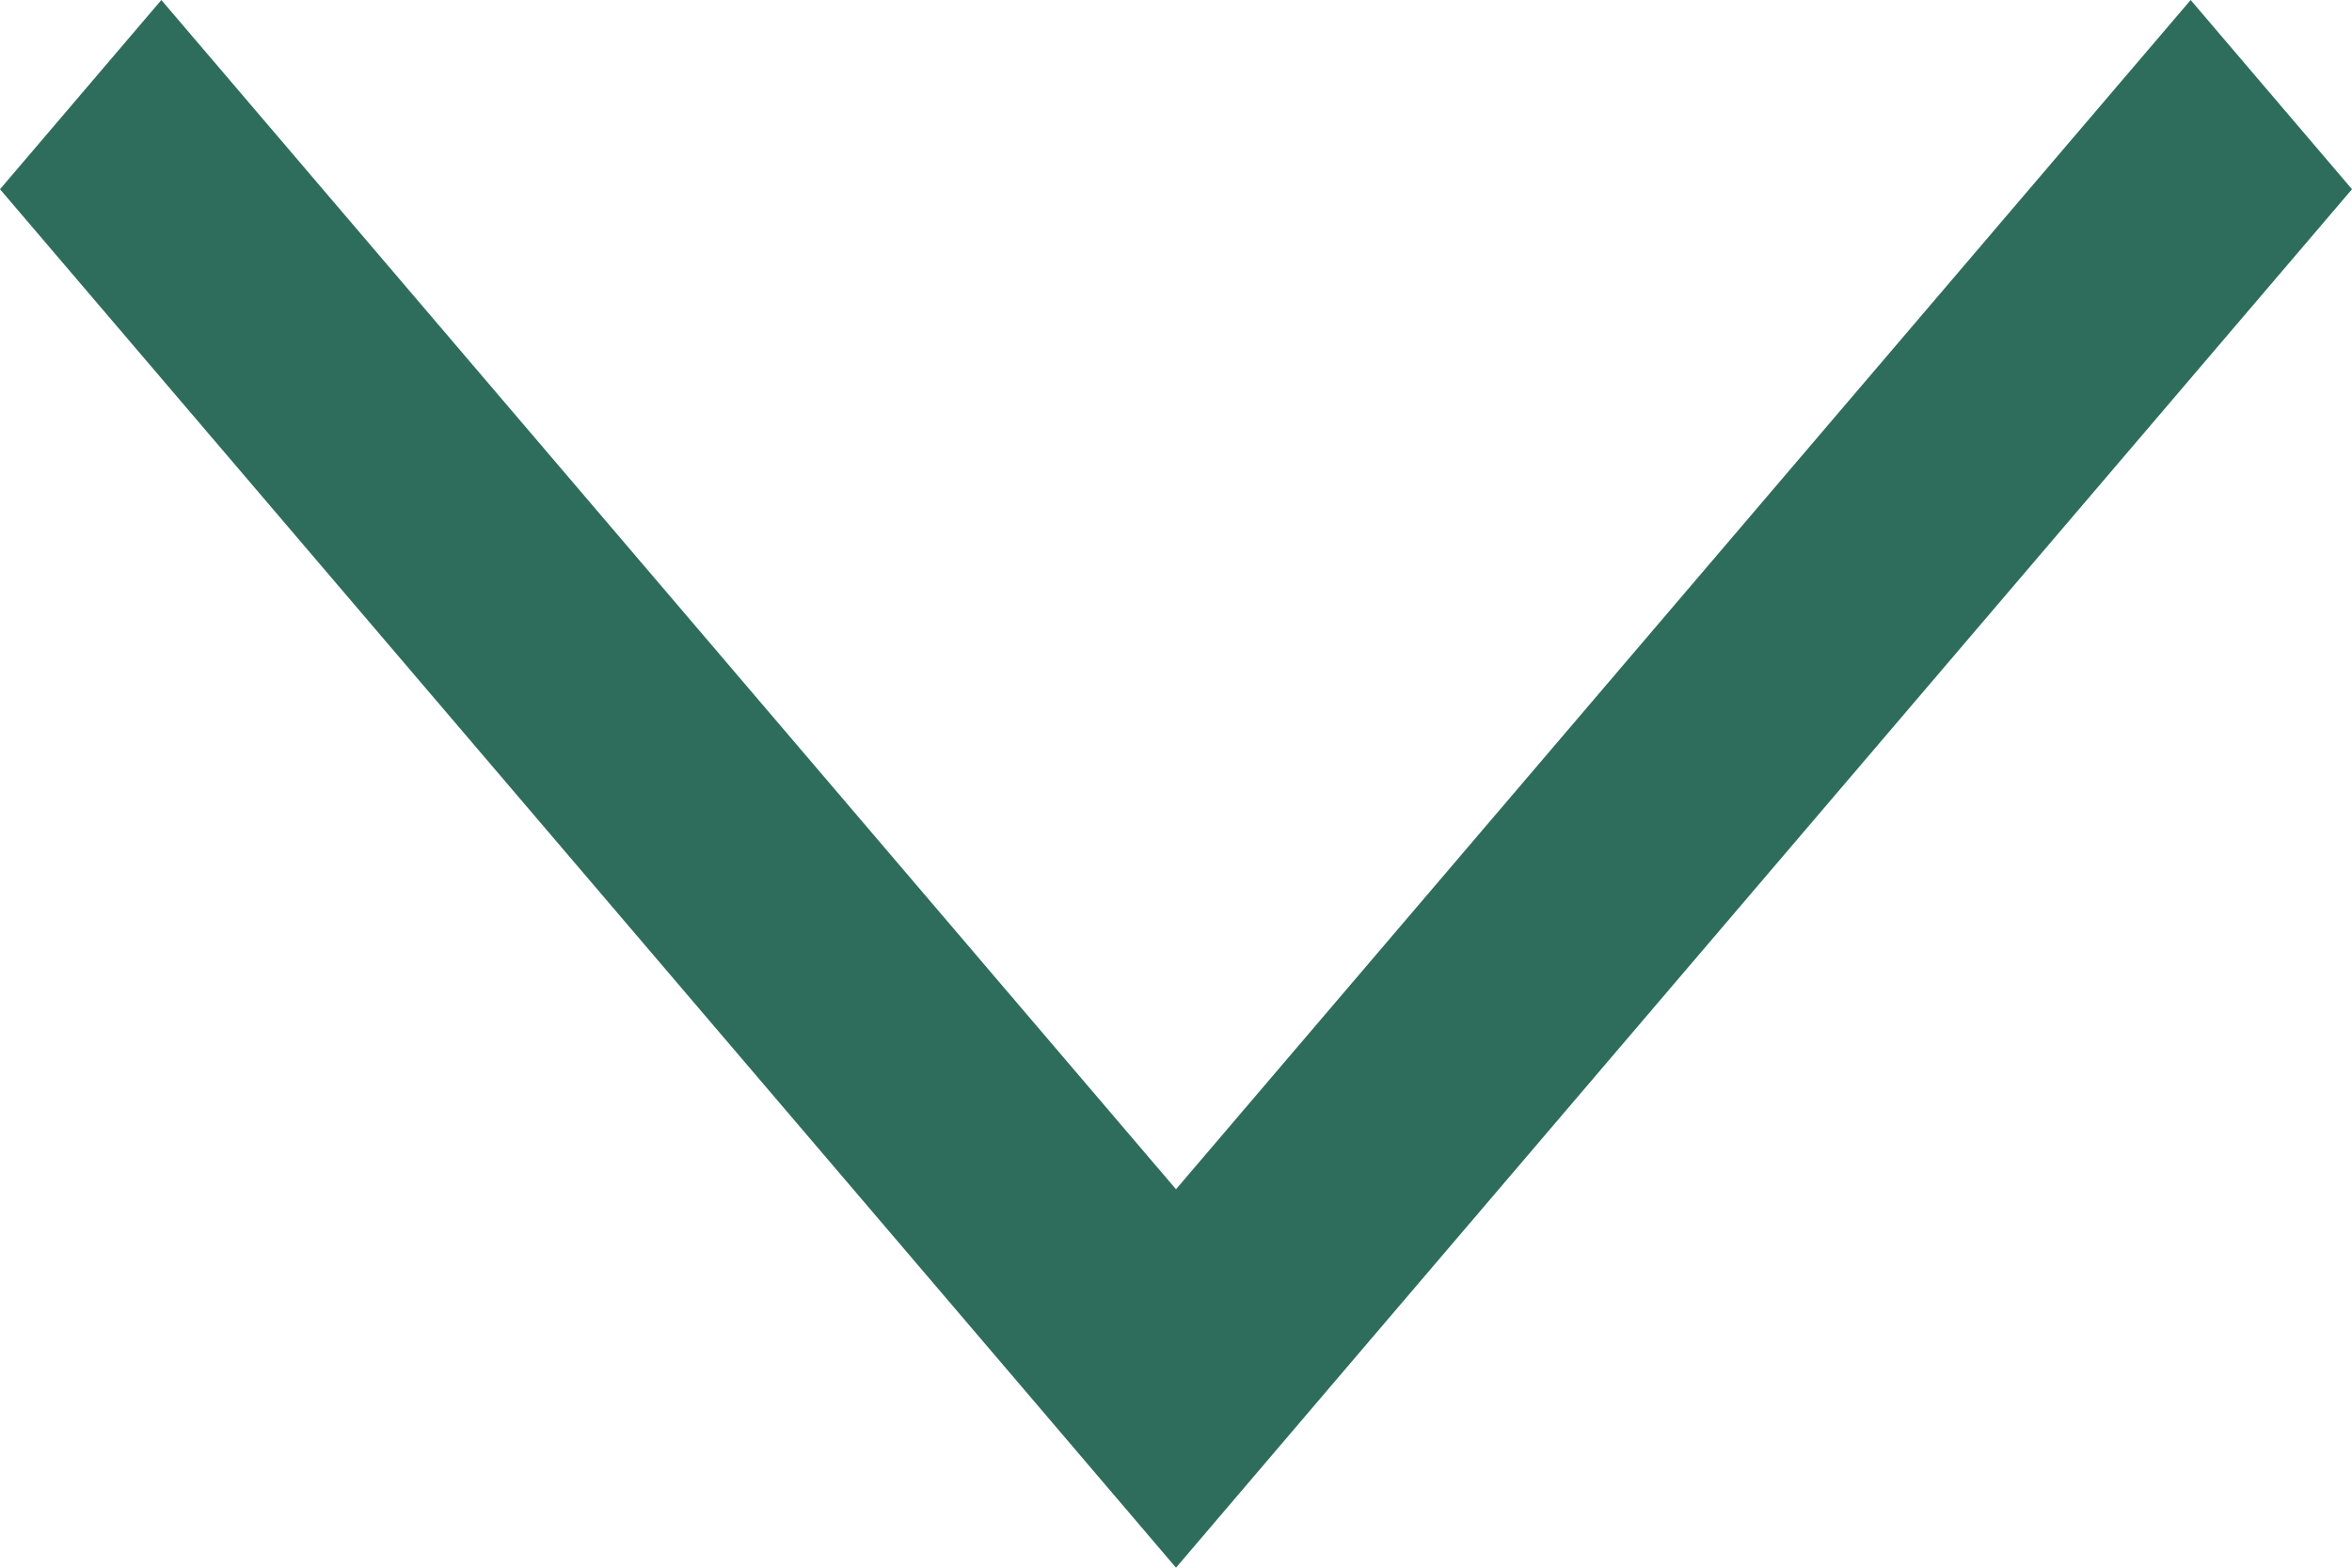
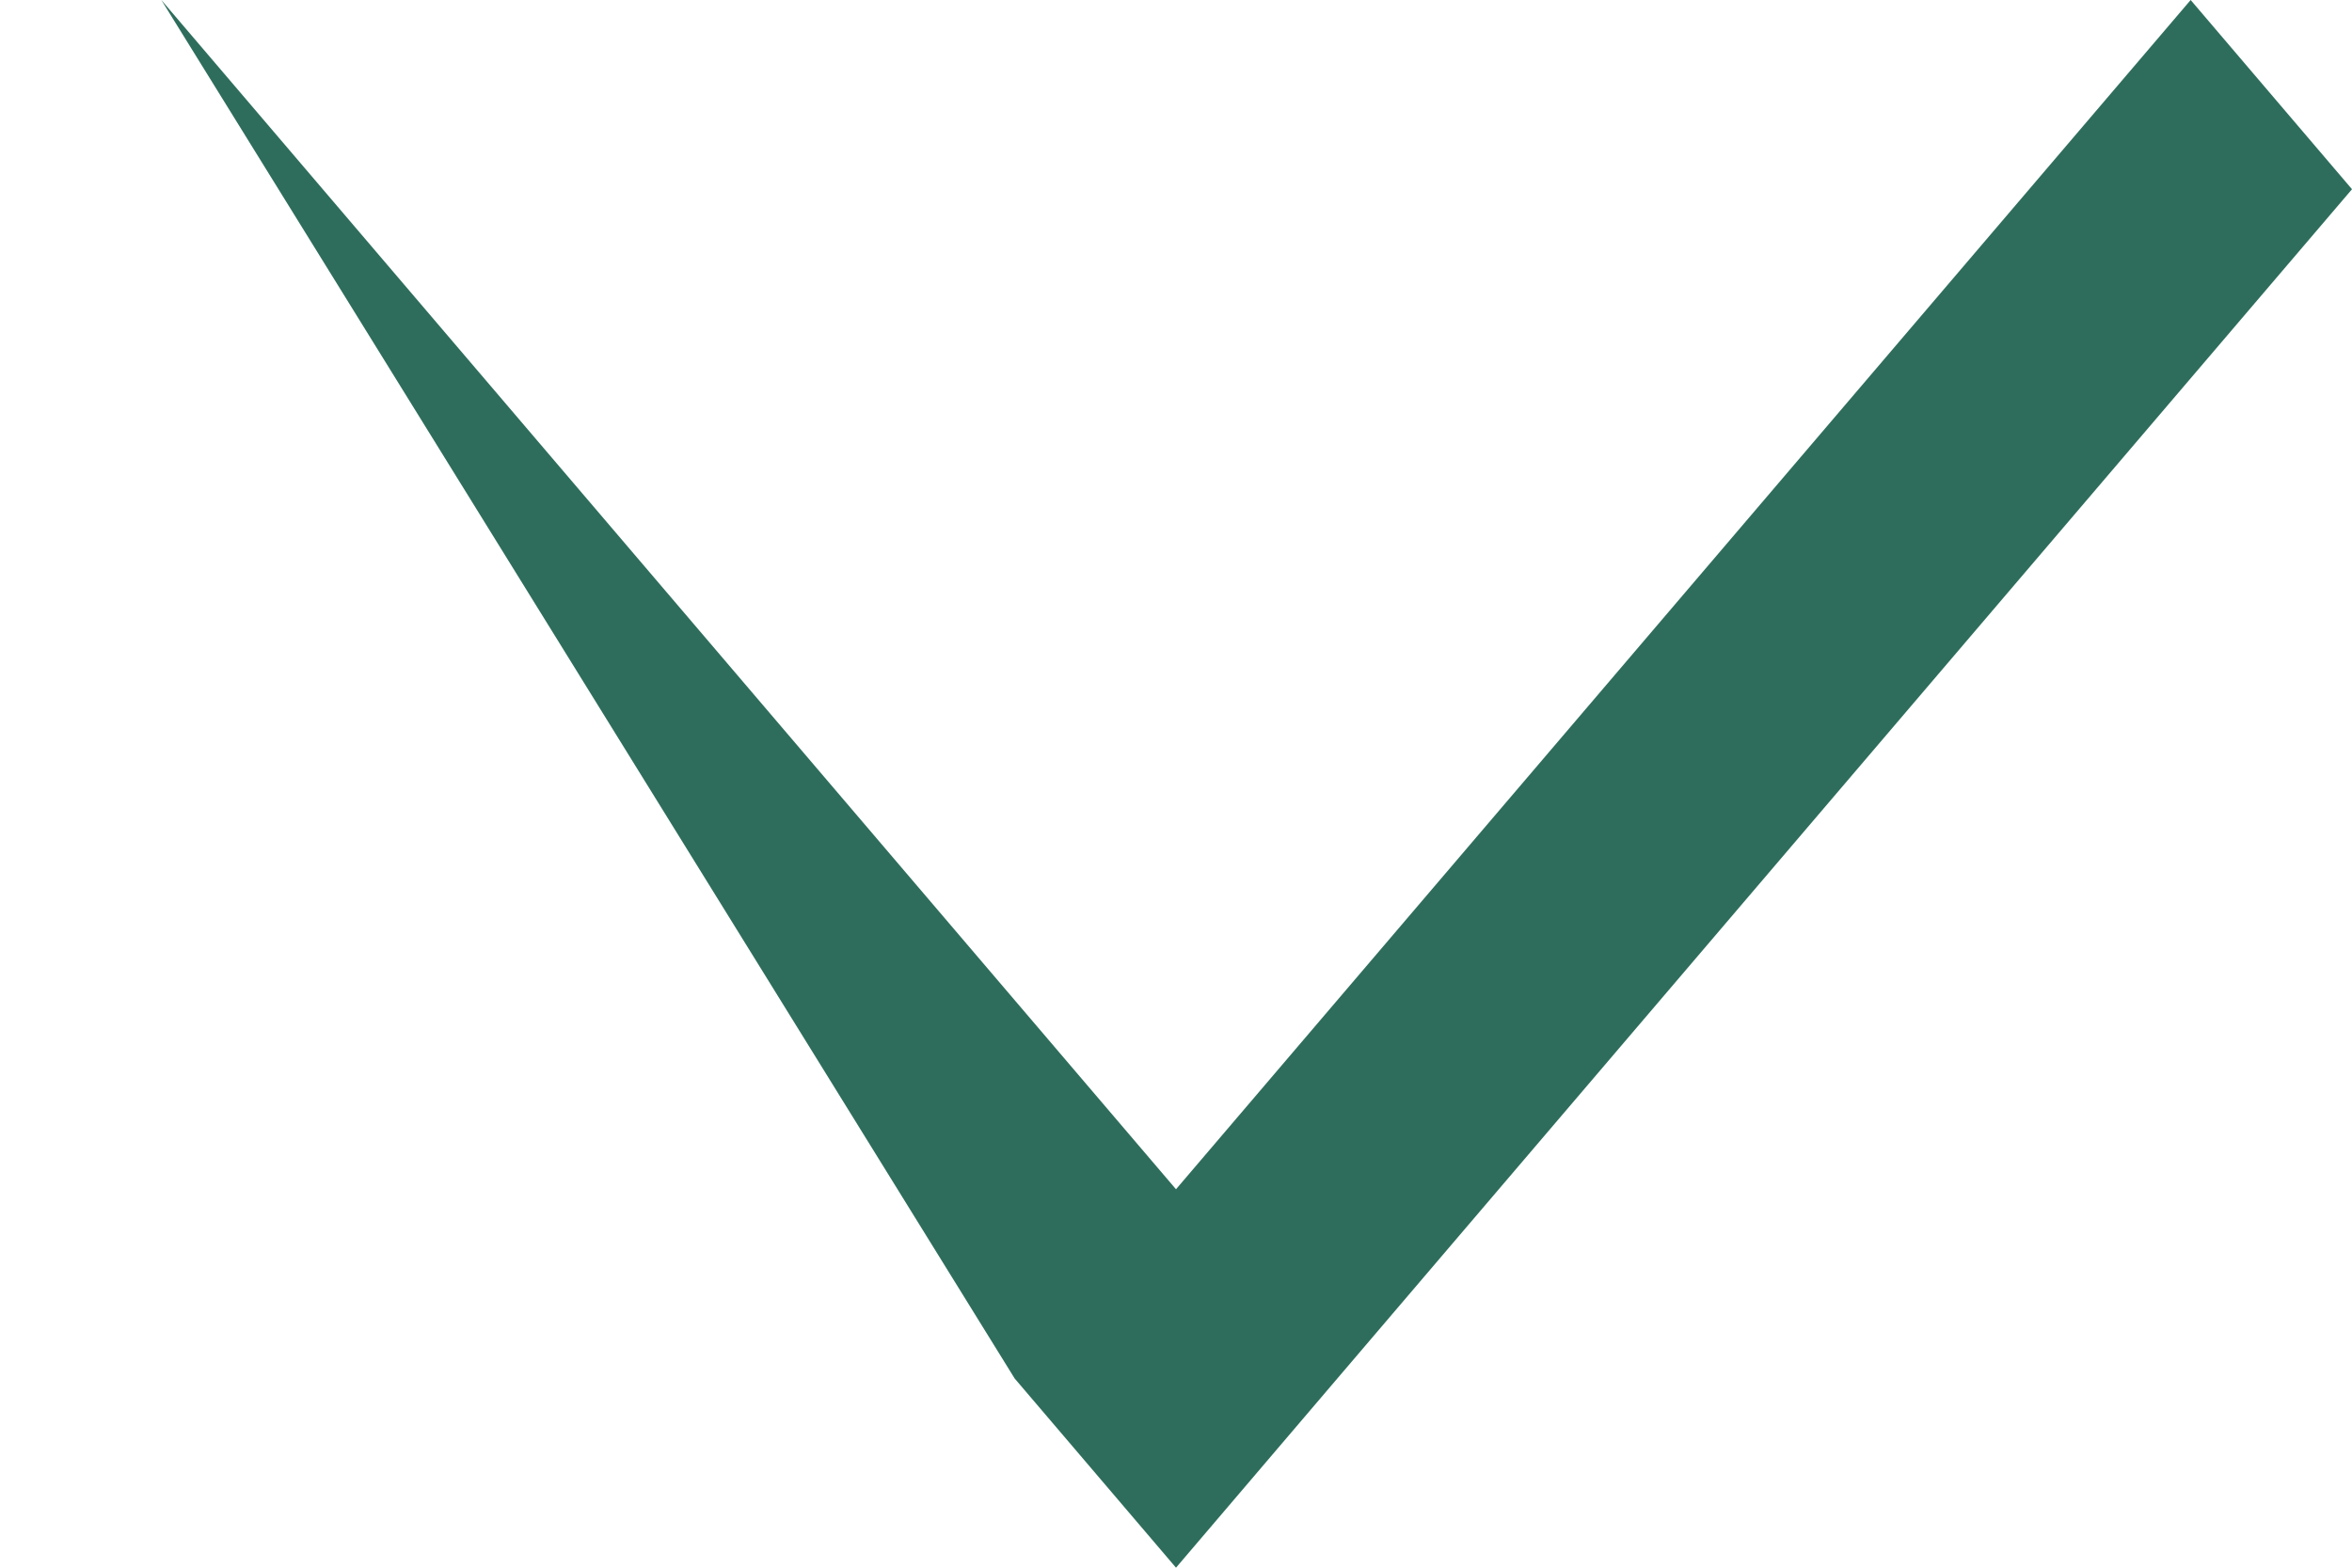
<svg xmlns="http://www.w3.org/2000/svg" width="15" height="10" viewBox="0 0 15 10" fill="none">
-   <path d="M8.529 8.793L7.5 10L6.471 8.793L0 1.207L1.029 0L7.5 7.586L13.971 0L15 1.207L8.529 8.793Z" fill="#2E6D5C" />
+   <path d="M8.529 8.793L7.5 10L6.471 8.793L1.029 0L7.5 7.586L13.971 0L15 1.207L8.529 8.793Z" fill="#2E6D5C" />
</svg>